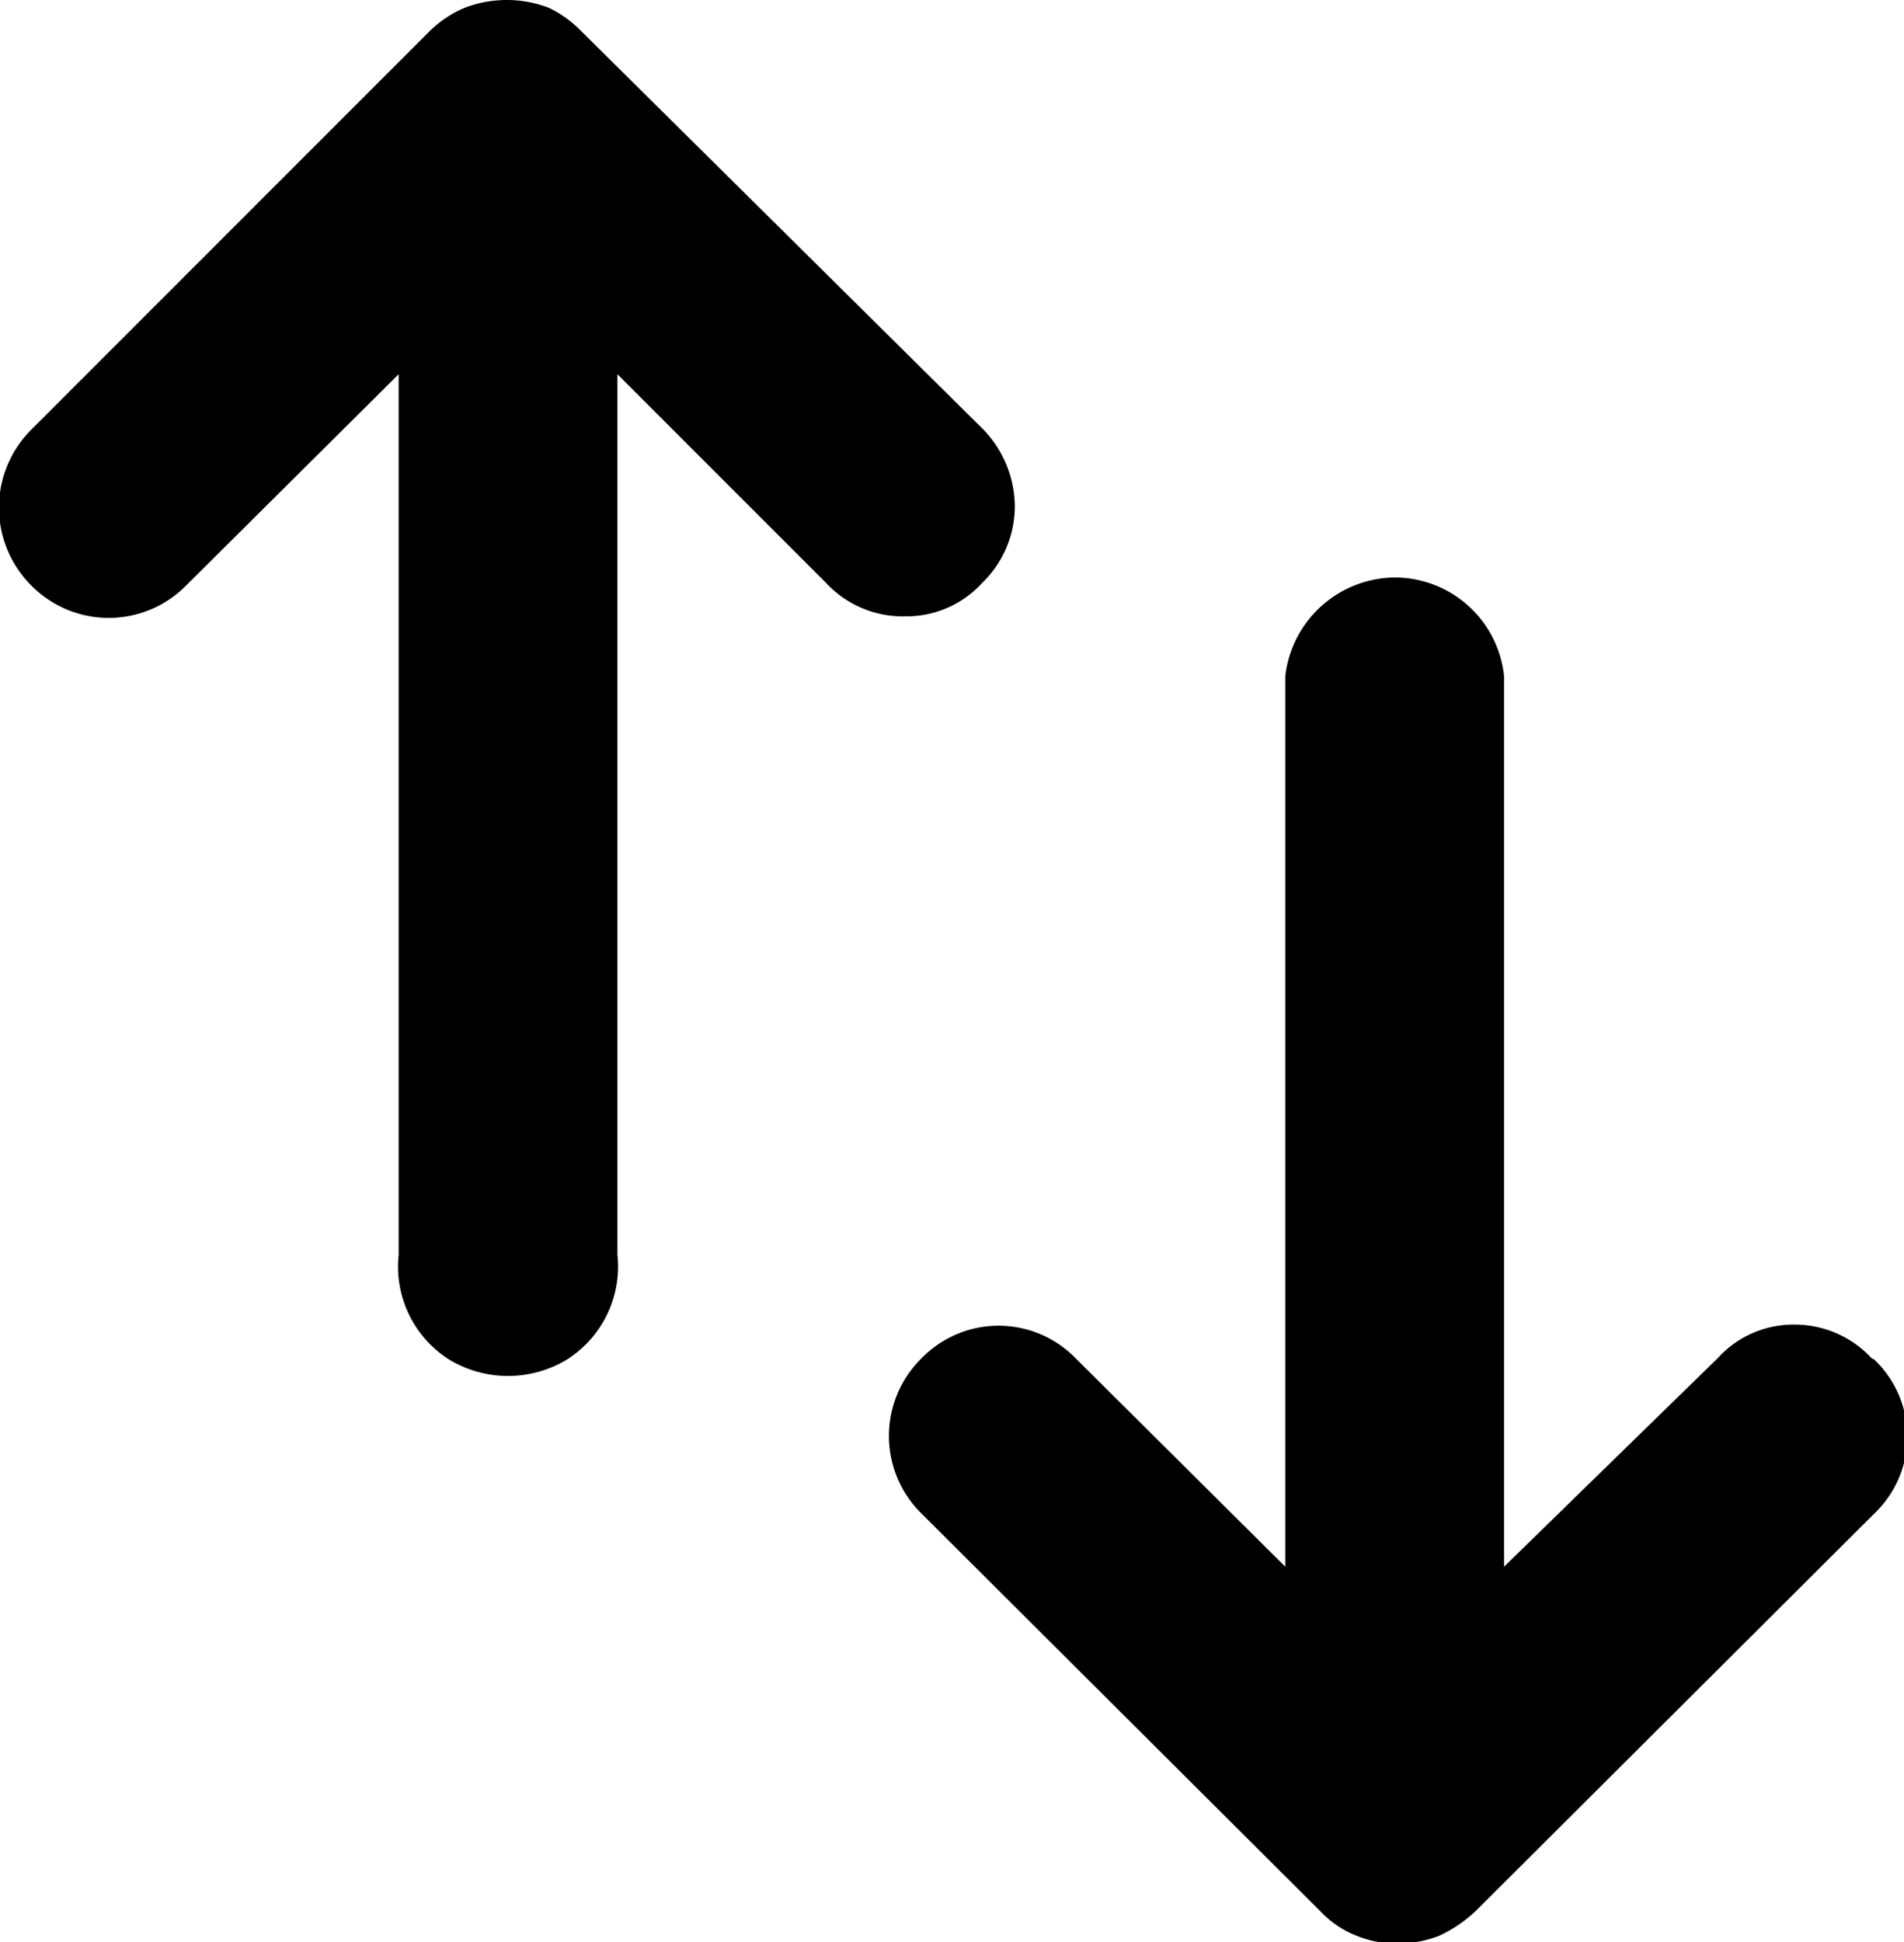
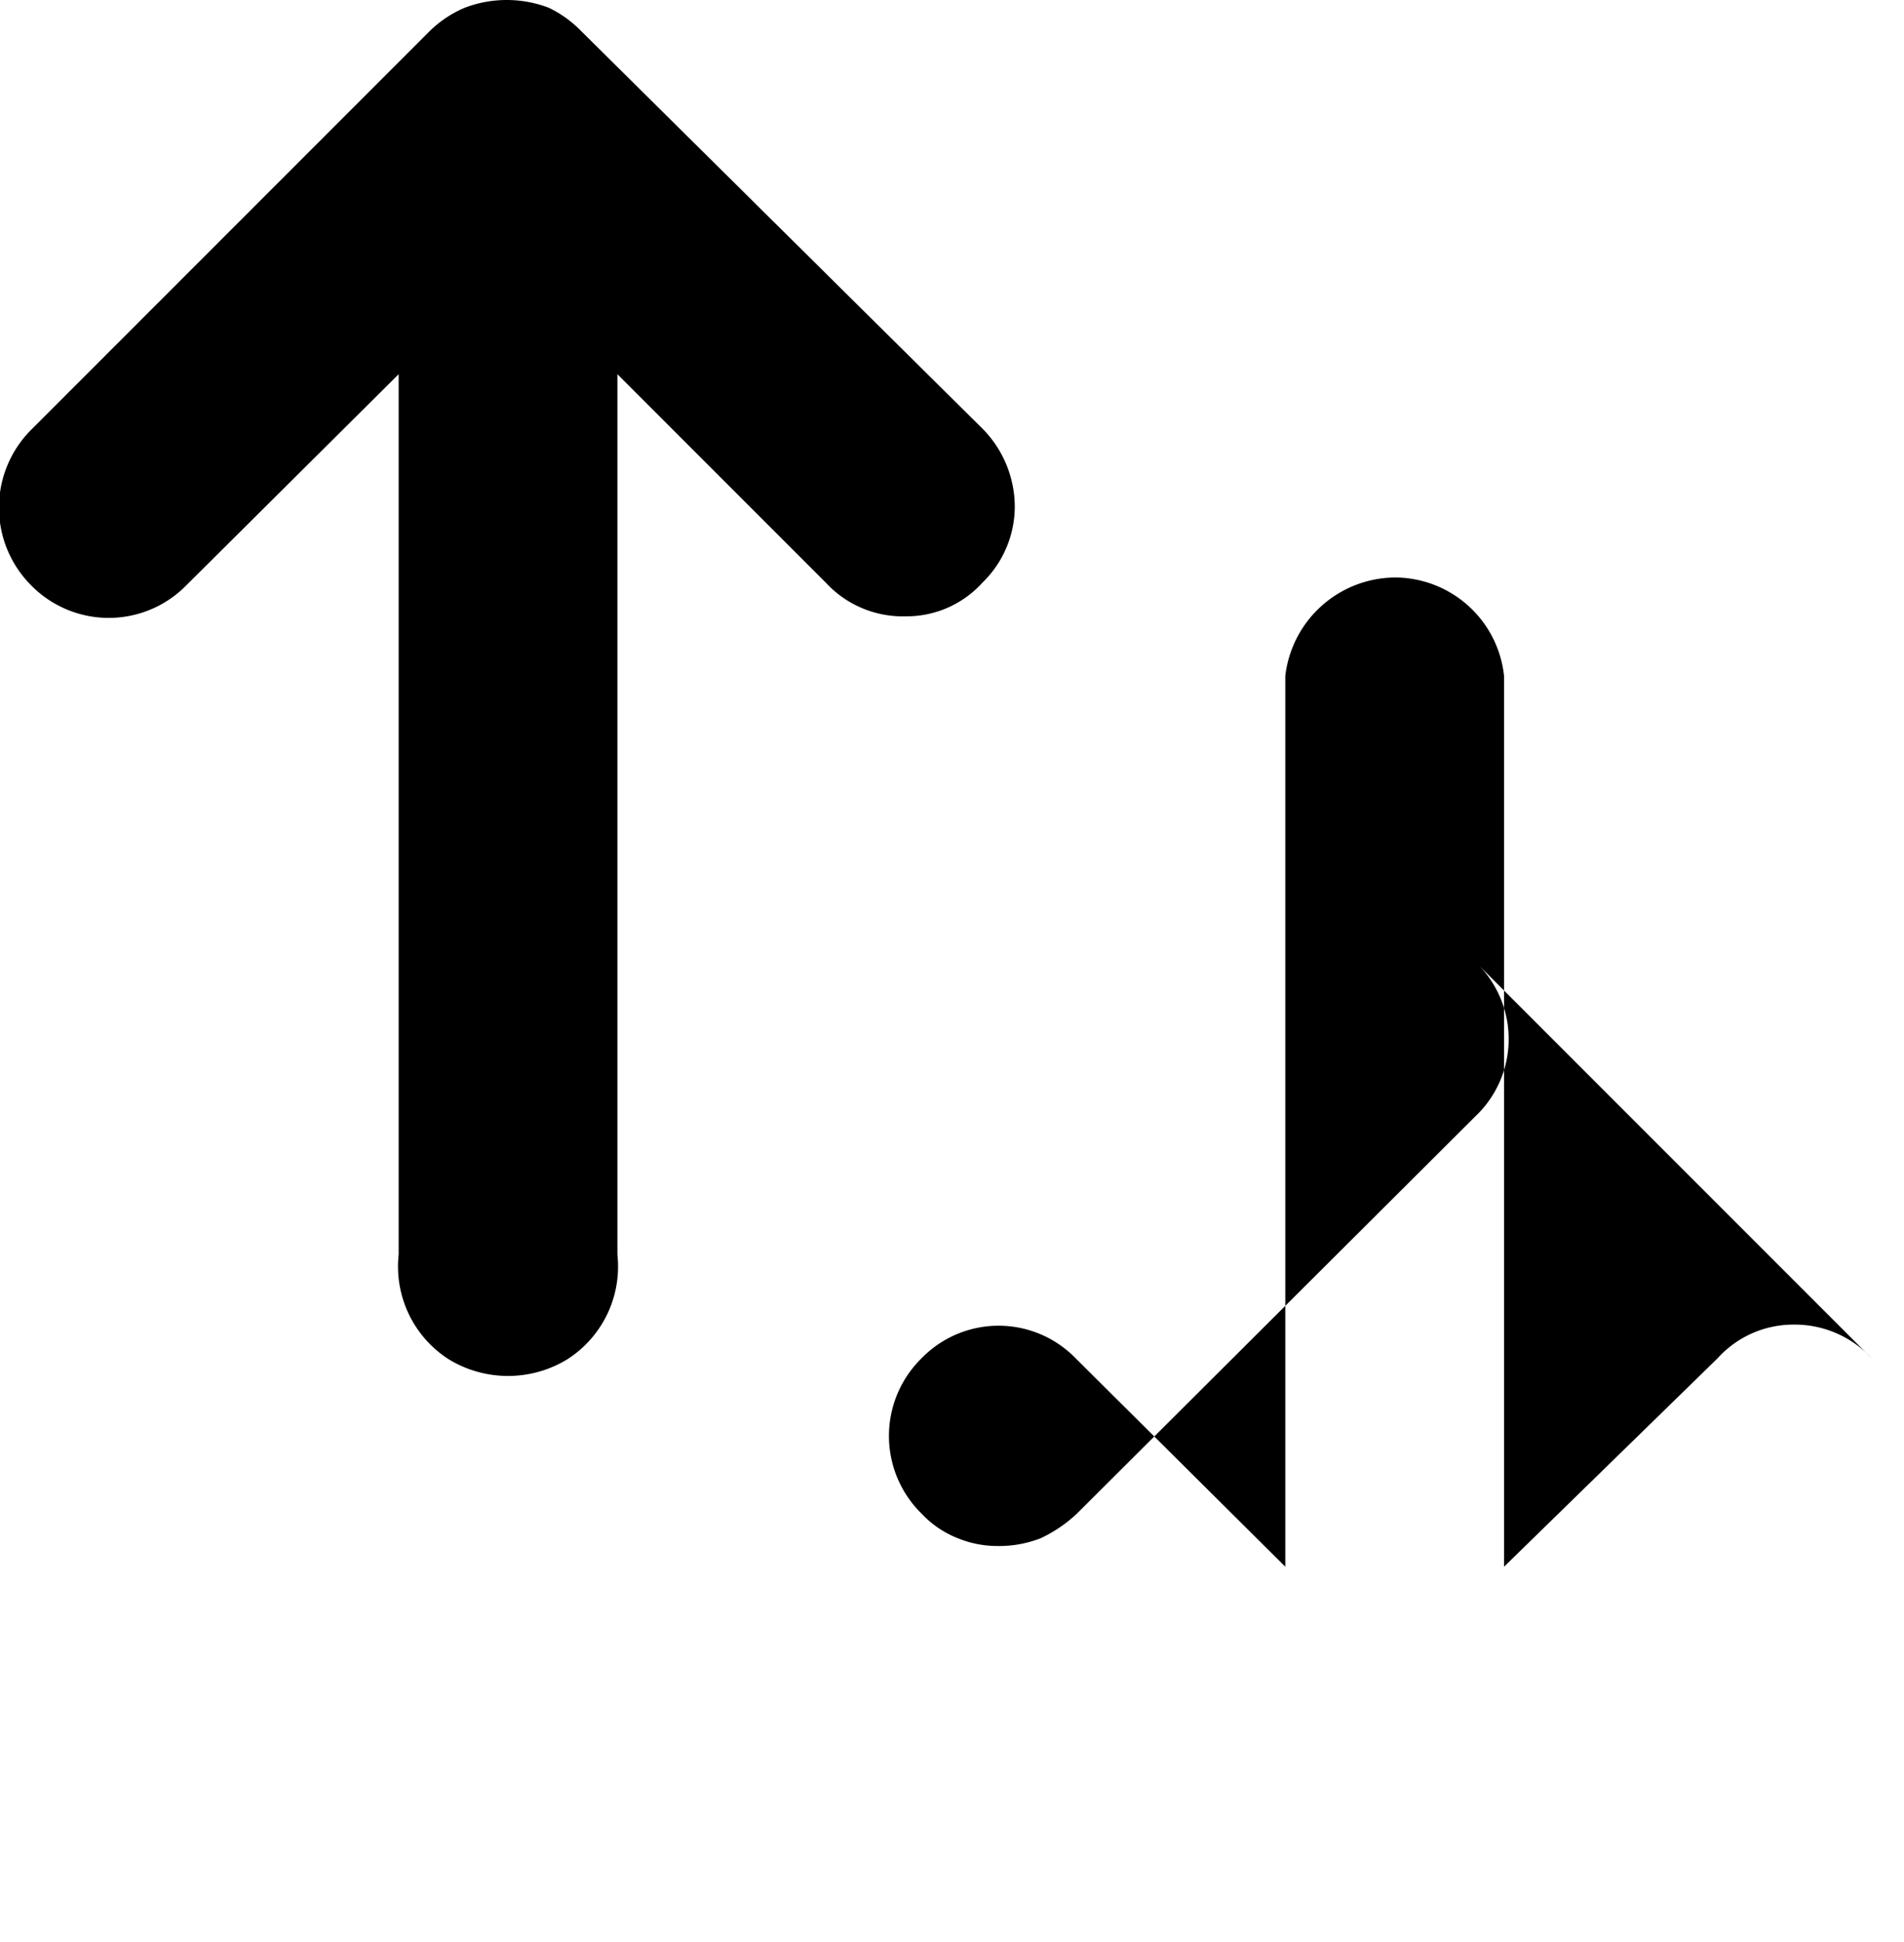
<svg xmlns="http://www.w3.org/2000/svg" width="14.71" height="15" viewBox="0 0 14.71 15">
-   <path d="M7,4.76a.79.79,0,0,0,.59-.26.82.82,0,0,0,.25-.59.86.86,0,0,0-.25-.6L4.49.24A.88.88,0,0,0,4.24.06a.91.91,0,0,0-.65,0,.87.87,0,0,0-.28.19L.24,3.32a.85.85,0,0,0,0,1.2.84.84,0,0,0,1.2,0L3.08,2.89v6.8a.85.85,0,0,0,.39.81.88.88,0,0,0,.91,0,.85.85,0,0,0,.39-.81V2.89L6.38,4.5A.81.81,0,0,0,7,4.76Zm7.46,5.73a.81.81,0,0,0-.6-.26.79.79,0,0,0-.59.26L11.62,12.1V5.22a.85.85,0,0,0-.84-.76.86.86,0,0,0-.85.76V12.1L8.31,10.49a.83.83,0,0,0-1.19,0,.84.84,0,0,0,0,1.2l3.08,3.07a.77.77,0,0,0,.28.19.81.81,0,0,0,.31.06.88.88,0,0,0,.33-.06,1.07,1.07,0,0,0,.28-.19l3.08-3.07a.82.82,0,0,0,0-1.19Z" transform="translate(0 0)" />
+   <path d="M7,4.76a.79.79,0,0,0,.59-.26.82.82,0,0,0,.25-.59.86.86,0,0,0-.25-.6L4.49.24A.88.88,0,0,0,4.24.06a.91.91,0,0,0-.65,0,.87.87,0,0,0-.28.19L.24,3.32a.85.85,0,0,0,0,1.2.84.84,0,0,0,1.2,0L3.08,2.89v6.8a.85.85,0,0,0,.39.81.88.88,0,0,0,.91,0,.85.85,0,0,0,.39-.81V2.89L6.38,4.5A.81.81,0,0,0,7,4.76Zm7.46,5.73a.81.81,0,0,0-.6-.26.79.79,0,0,0-.59.26L11.62,12.1V5.22a.85.85,0,0,0-.84-.76.86.86,0,0,0-.85.76V12.1L8.31,10.49a.83.83,0,0,0-1.19,0,.84.84,0,0,0,0,1.2a.77.77,0,0,0,.28.19.81.81,0,0,0,.31.06.88.88,0,0,0,.33-.06,1.07,1.07,0,0,0,.28-.19l3.08-3.07a.82.82,0,0,0,0-1.19Z" transform="translate(0 0)" />
</svg>